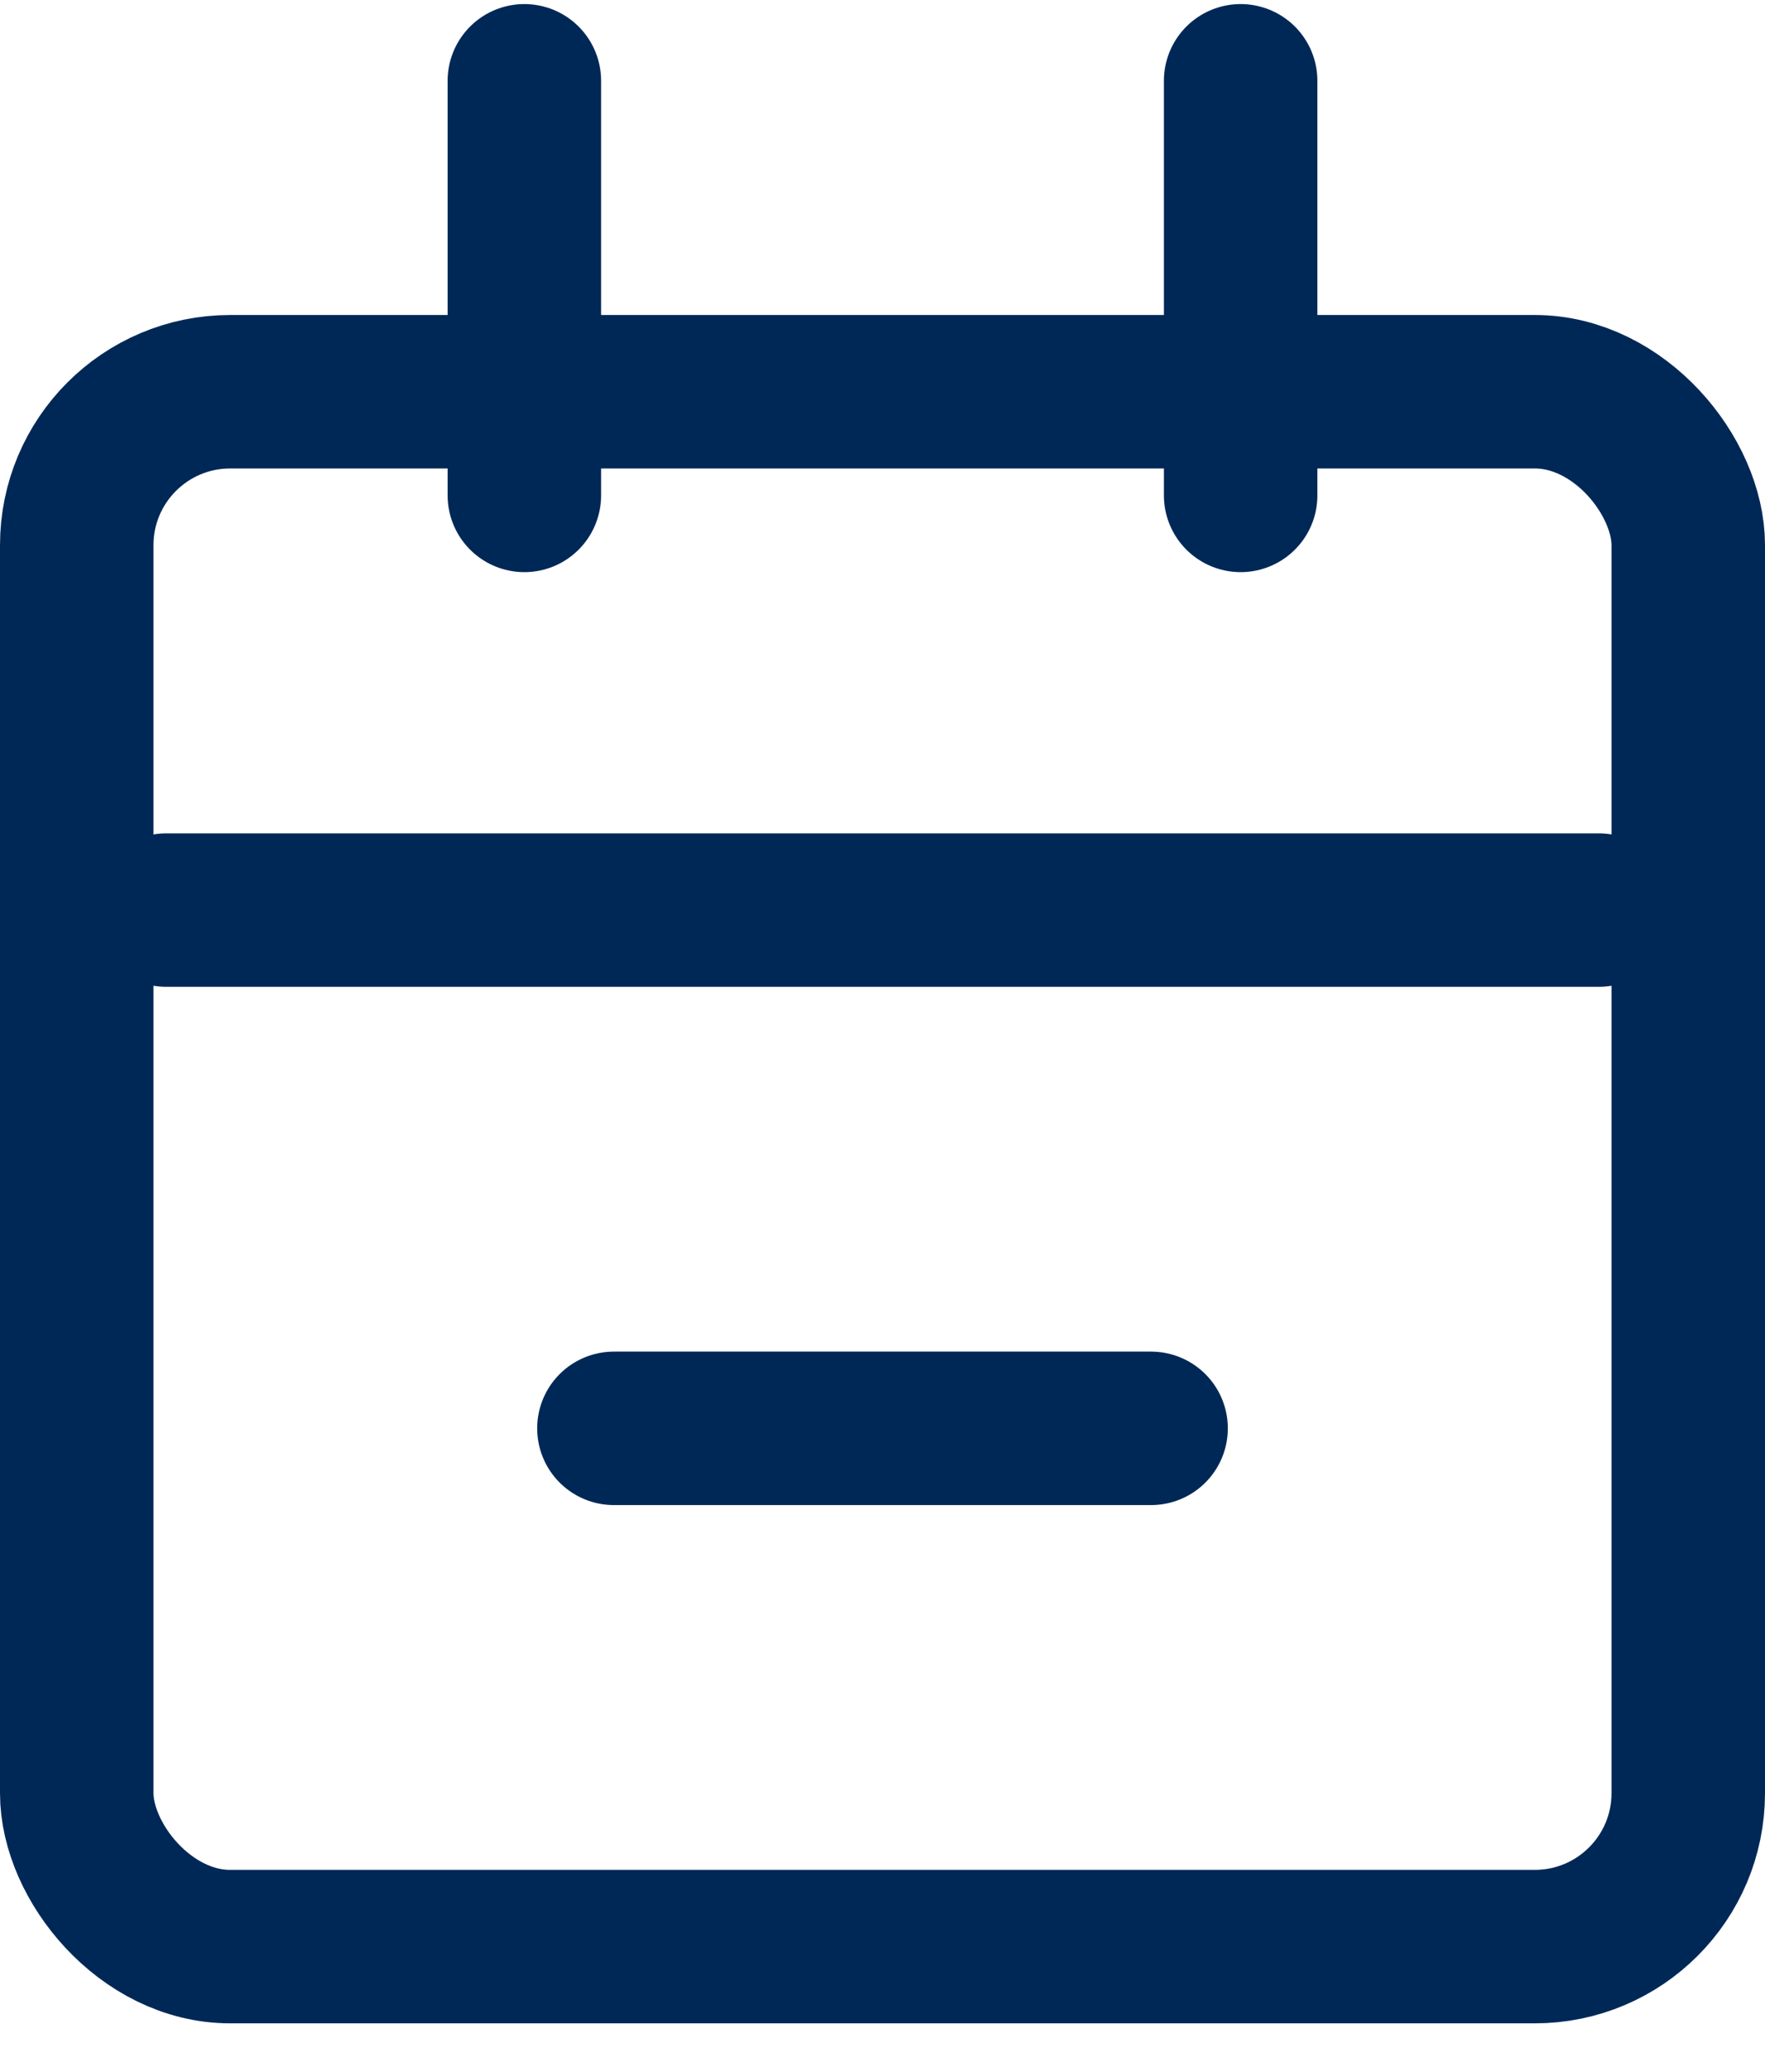
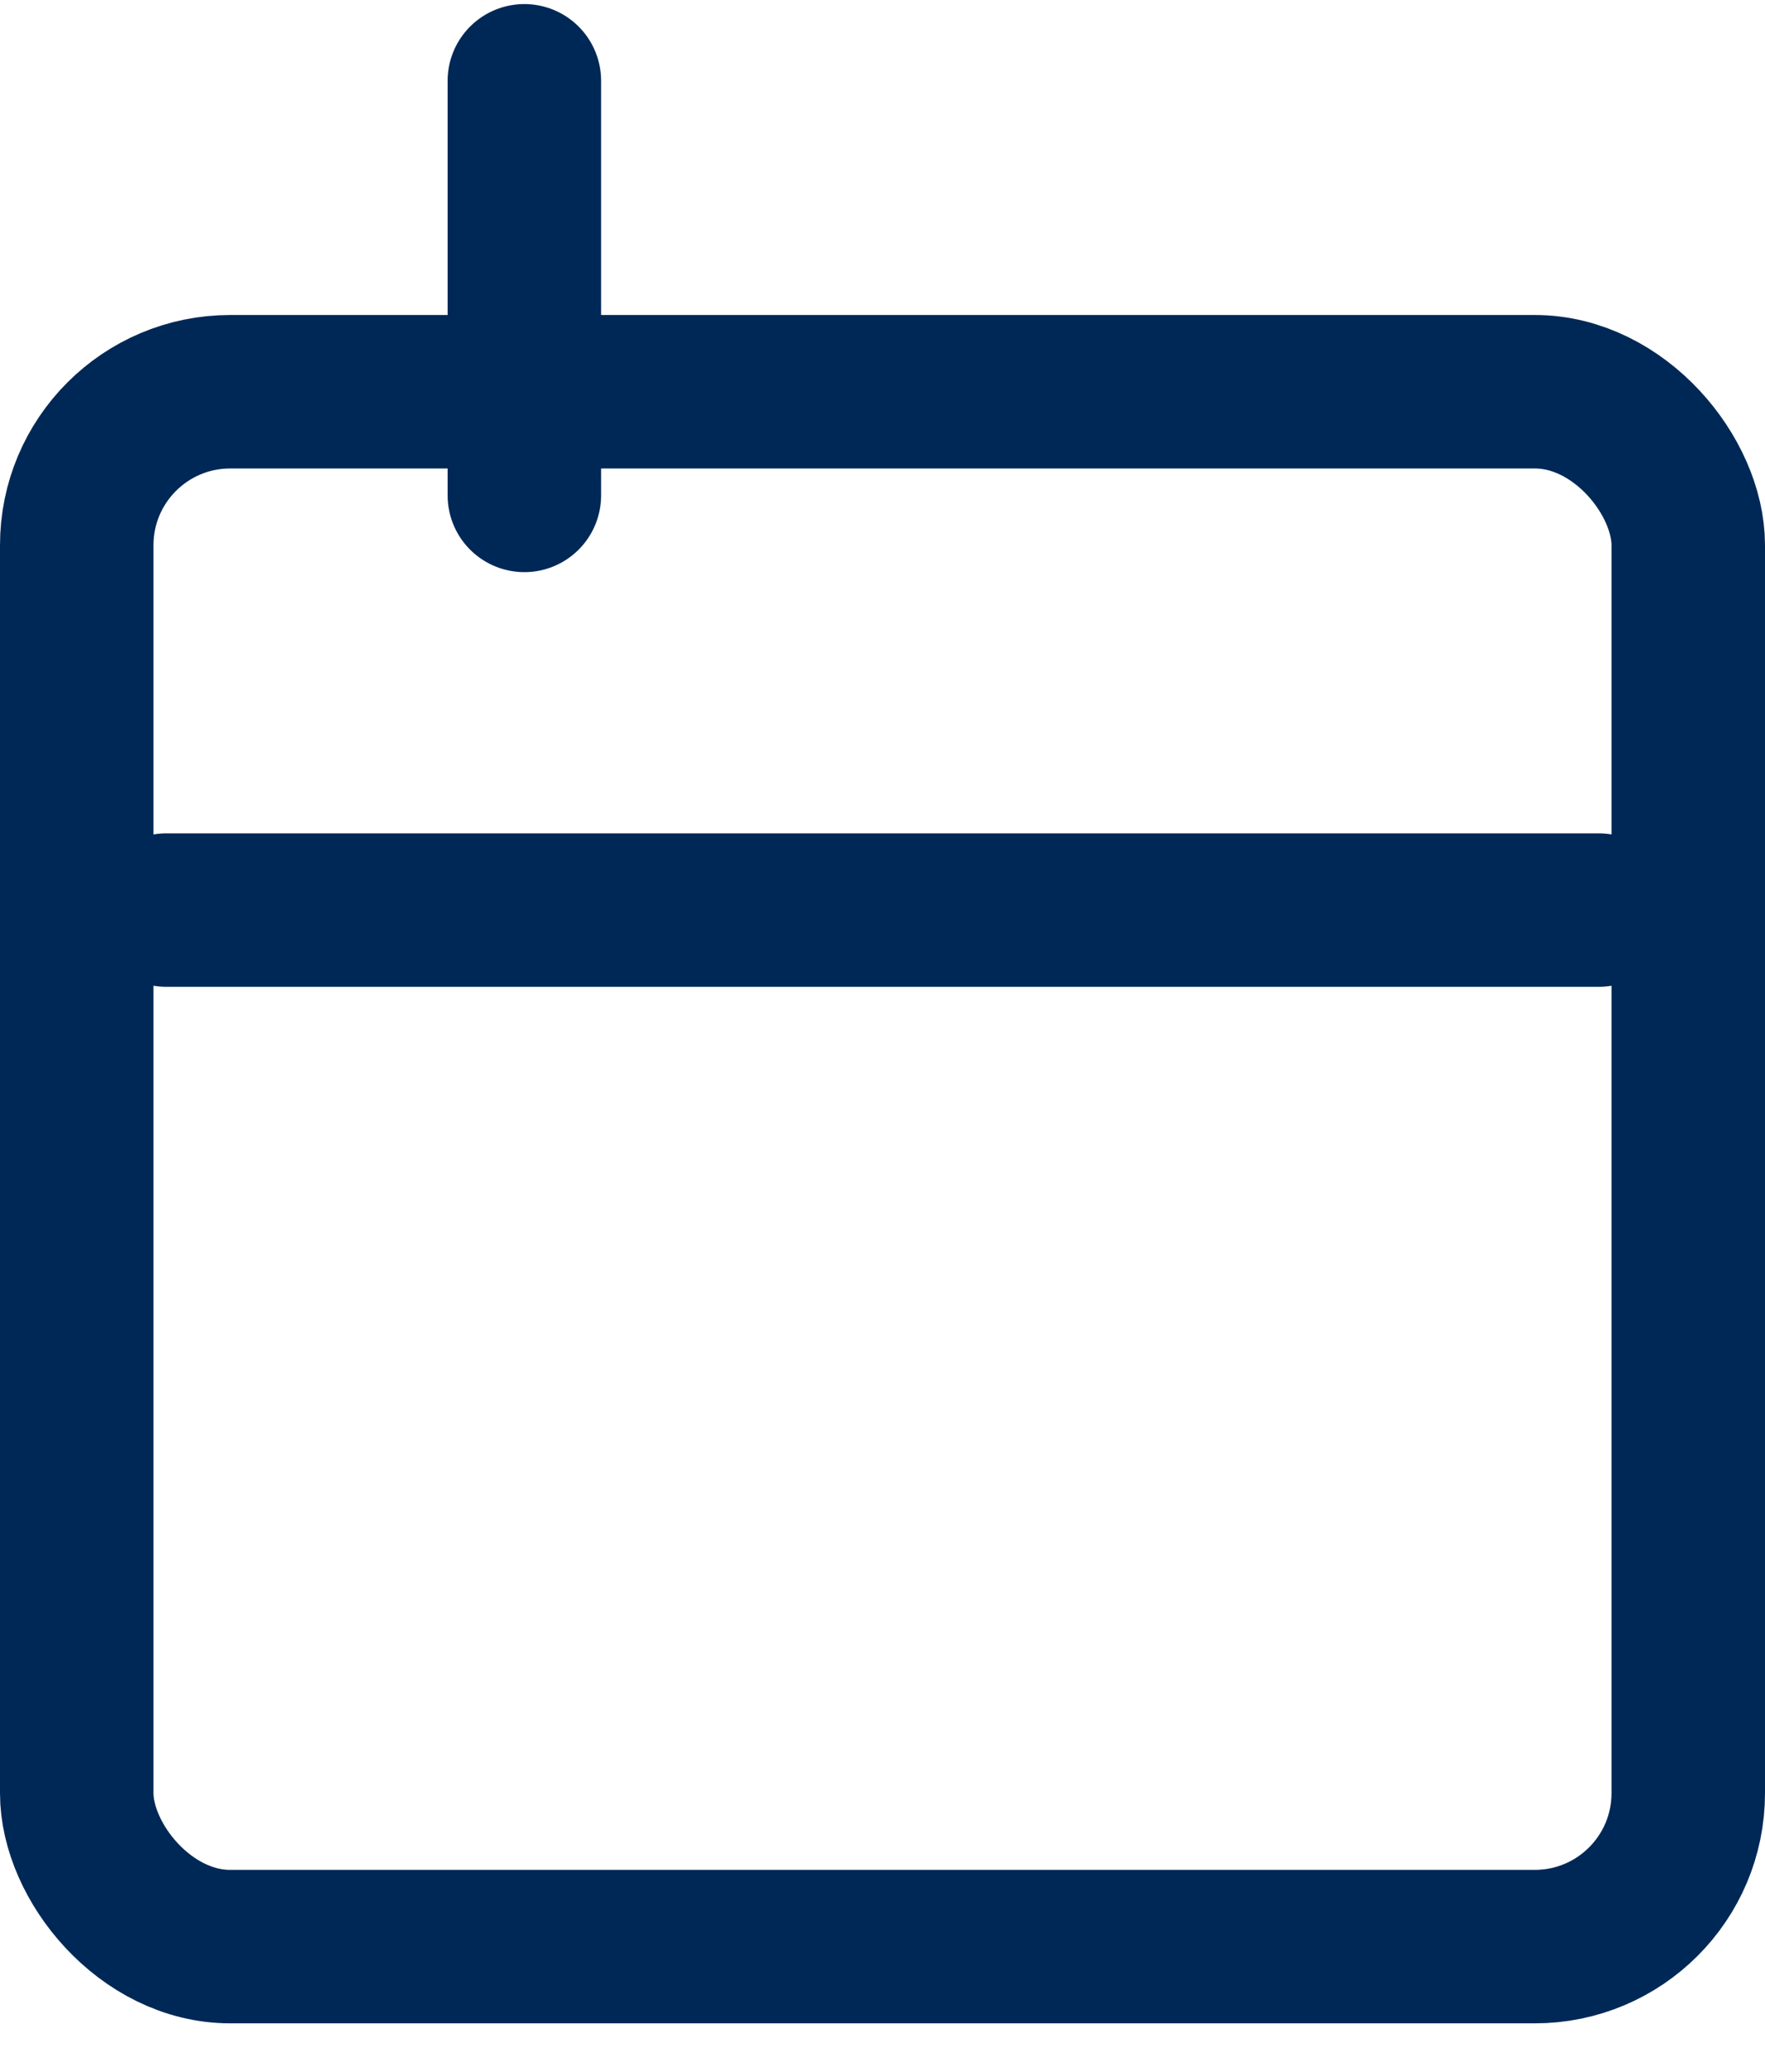
<svg xmlns="http://www.w3.org/2000/svg" width="23" height="27" viewBox="0 0 23 27" fill="none">
  <rect x="1" y="5.105" width="21" height="20.263" rx="2" stroke="#002856" stroke-width="2" />
  <path d="M2.167 11.86H20.834" stroke="#002856" stroke-width="2" stroke-linecap="round" />
-   <path d="M8 18.614H15" stroke="#002856" stroke-width="2" stroke-linecap="round" />
  <path d="M6.833 1.053L6.833 6.456" stroke="#002856" stroke-width="2" stroke-linecap="round" />
-   <path d="M16.167 1.053L16.167 6.456" stroke="#002856" stroke-width="2" stroke-linecap="round" />
</svg>